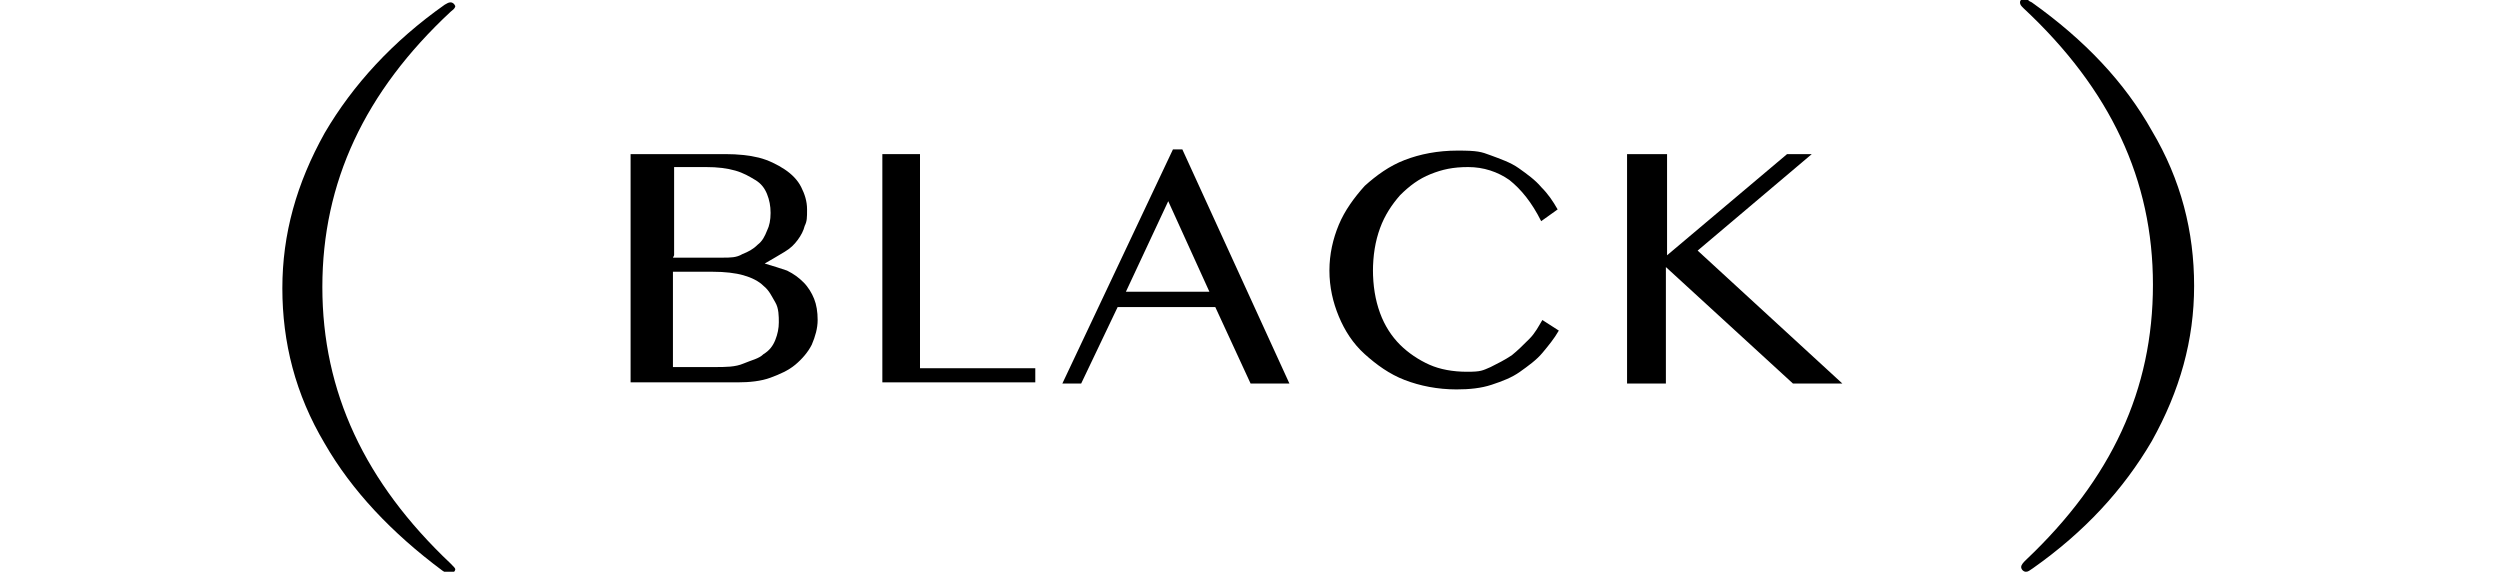
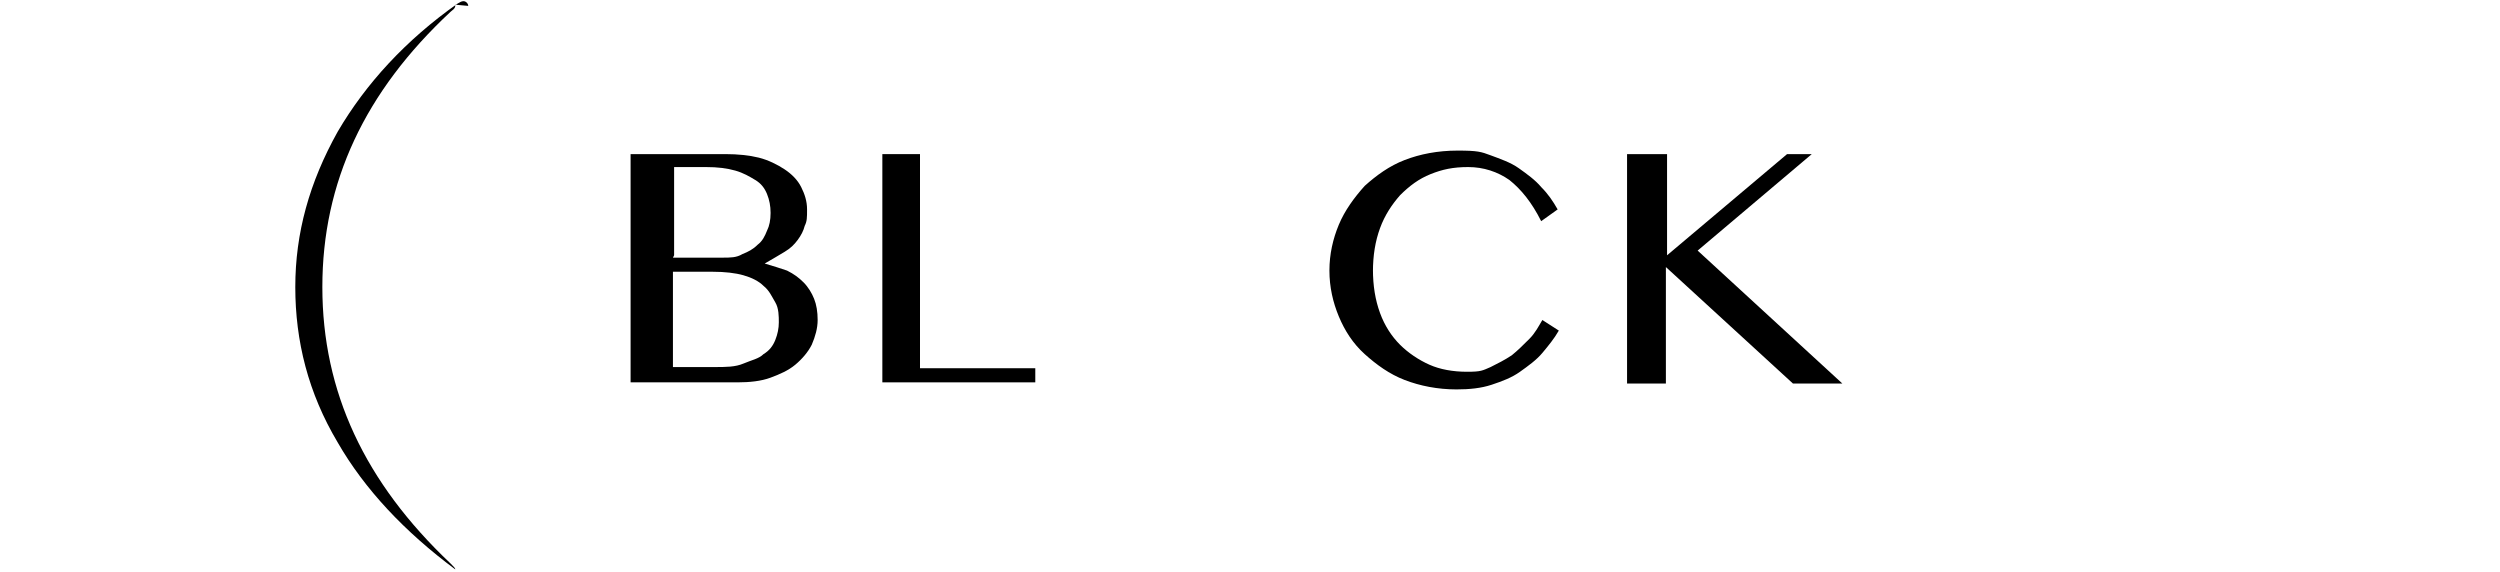
<svg xmlns="http://www.w3.org/2000/svg" version="1.1" viewBox="0 0 212.5 48.6">
  <g>
    <g id="_レイヤー_1" data-name="レイヤー_1">
      <g>
        <g>
-           <path d="M38.7.4c0,.2,0,.3-.4.6-7.3,6.8-10.9,14.5-10.9,23.4s3.6,16.6,10.9,23.5c.3.3.4.4.4.5s-.2.4-.4.4-.4-.1-.7-.3c-4.3-3.2-7.7-6.8-10-10.8-2.5-4.2-3.6-8.6-3.6-13.2s1.2-8.9,3.6-13.2c2.4-4.1,5.8-7.8,10.2-10.9.2-.1.3-.2.5-.2s.4.2.4.4Z" />
-           <path d="M172.7.2c4.5,3.2,7.9,6.8,10.2,10.9,2.5,4.2,3.6,8.6,3.6,13.2s-1.2,8.9-3.6,13.2c-2.4,4.1-5.7,7.7-10.1,10.8-.3.2-.4.3-.6.3s-.4-.2-.4-.4.2-.4.4-.6c7.3-6.9,10.8-14.5,10.8-23.4s-3.6-16.6-11-23.5c-.2-.2-.3-.3-.3-.5s.2-.3.3-.3.3,0,.5.2Z" />
+           <path d="M38.7.4c0,.2,0,.3-.4.6-7.3,6.8-10.9,14.5-10.9,23.4s3.6,16.6,10.9,23.5c.3.3.4.4.4.5c-4.3-3.2-7.7-6.8-10-10.8-2.5-4.2-3.6-8.6-3.6-13.2s1.2-8.9,3.6-13.2c2.4-4.1,5.8-7.8,10.2-10.9.2-.1.3-.2.5-.2s.4.2.4.4Z" />
        </g>
        <g>
          <path d="M53.9,13.1h7.8c1,0,2,.1,2.8.3s1.6.6,2.2,1,1.1.9,1.4,1.5.5,1.2.5,1.9,0,1-.2,1.4c-.1.4-.3.8-.6,1.2-.3.4-.6.7-1.1,1-.5.3-1,.6-1.7,1h0c.7.2,1.3.4,1.9.6.6.3,1,.6,1.4,1,.4.4.7.9.9,1.4s.3,1.1.3,1.8-.2,1.4-.5,2.1c-.3.6-.8,1.2-1.4,1.7-.6.5-1.3.8-2.1,1.1-.8.3-1.8.4-2.8.4h-9.1V13.1ZM57.2,21.9h4.2c.7,0,1.2,0,1.7-.3.5-.2.9-.4,1.3-.8.4-.3.6-.7.8-1.2.2-.4.3-.9.3-1.5s-.1-1.1-.3-1.6c-.2-.5-.5-.9-1-1.2-.5-.3-1-.6-1.7-.8-.7-.2-1.5-.3-2.5-.3h-2.7v7.5ZM57.2,31.2h3.5c1,0,1.8,0,2.5-.3s1.3-.4,1.7-.8c.5-.3.8-.7,1-1.2.2-.5.3-1,.3-1.5s0-1.2-.3-1.7-.5-1-1-1.4c-.4-.4-1-.7-1.7-.9-.7-.2-1.6-.3-2.6-.3h-3.4v8.1Z" />
          <path d="M74.9,13.1h3.3v18.2h9.8v1.2h-13V13.1Z" />
-           <path d="M100.5,12.7l9.1,19.9h-3.3l-3-6.5h-8.3l-3.1,6.5h-1.6l9.4-19.9h.8ZM95.6,24.8h7.2l-3.5-7.7-3.6,7.7Z" />
          <path d="M116.7,22.9c0,1.4.2,2.6.6,3.7.4,1.1,1,2,1.7,2.7.7.7,1.6,1.3,2.5,1.7s2,.6,3.2.6,1.3-.1,2-.4c.6-.3,1.2-.6,1.8-1,.5-.4,1-.9,1.5-1.4s.8-1.1,1.1-1.6l1.4.9c-.4.7-.9,1.3-1.4,1.9-.5.6-1.2,1.1-1.9,1.6-.7.5-1.5.8-2.4,1.1-.9.3-1.9.4-3,.4-1.6,0-3.1-.3-4.4-.8-1.3-.5-2.4-1.3-3.4-2.2s-1.7-2-2.2-3.2-.8-2.5-.8-3.9.3-2.7.8-3.9c.5-1.2,1.3-2.3,2.2-3.3,1-.9,2.1-1.7,3.4-2.2s2.8-.8,4.5-.8,2,.1,2.8.4,1.7.6,2.4,1.1c.7.5,1.4,1,1.9,1.6.6.6,1,1.2,1.4,1.9l-1.4,1c-.8-1.6-1.7-2.7-2.7-3.5-1-.7-2.2-1.1-3.5-1.1s-2.2.2-3.2.6-1.8,1-2.6,1.8c-.7.8-1.3,1.7-1.7,2.8-.4,1.1-.6,2.3-.6,3.7Z" />
          <path d="M138.4,13.1h3.3v8.6l10.2-8.6h2.1l-9.7,8.2,12.3,11.3h-4.2l-10.8-9.9v9.9h-3.3V13.1Z" />
        </g>
      </g>
    </g>
  </g>
</svg>